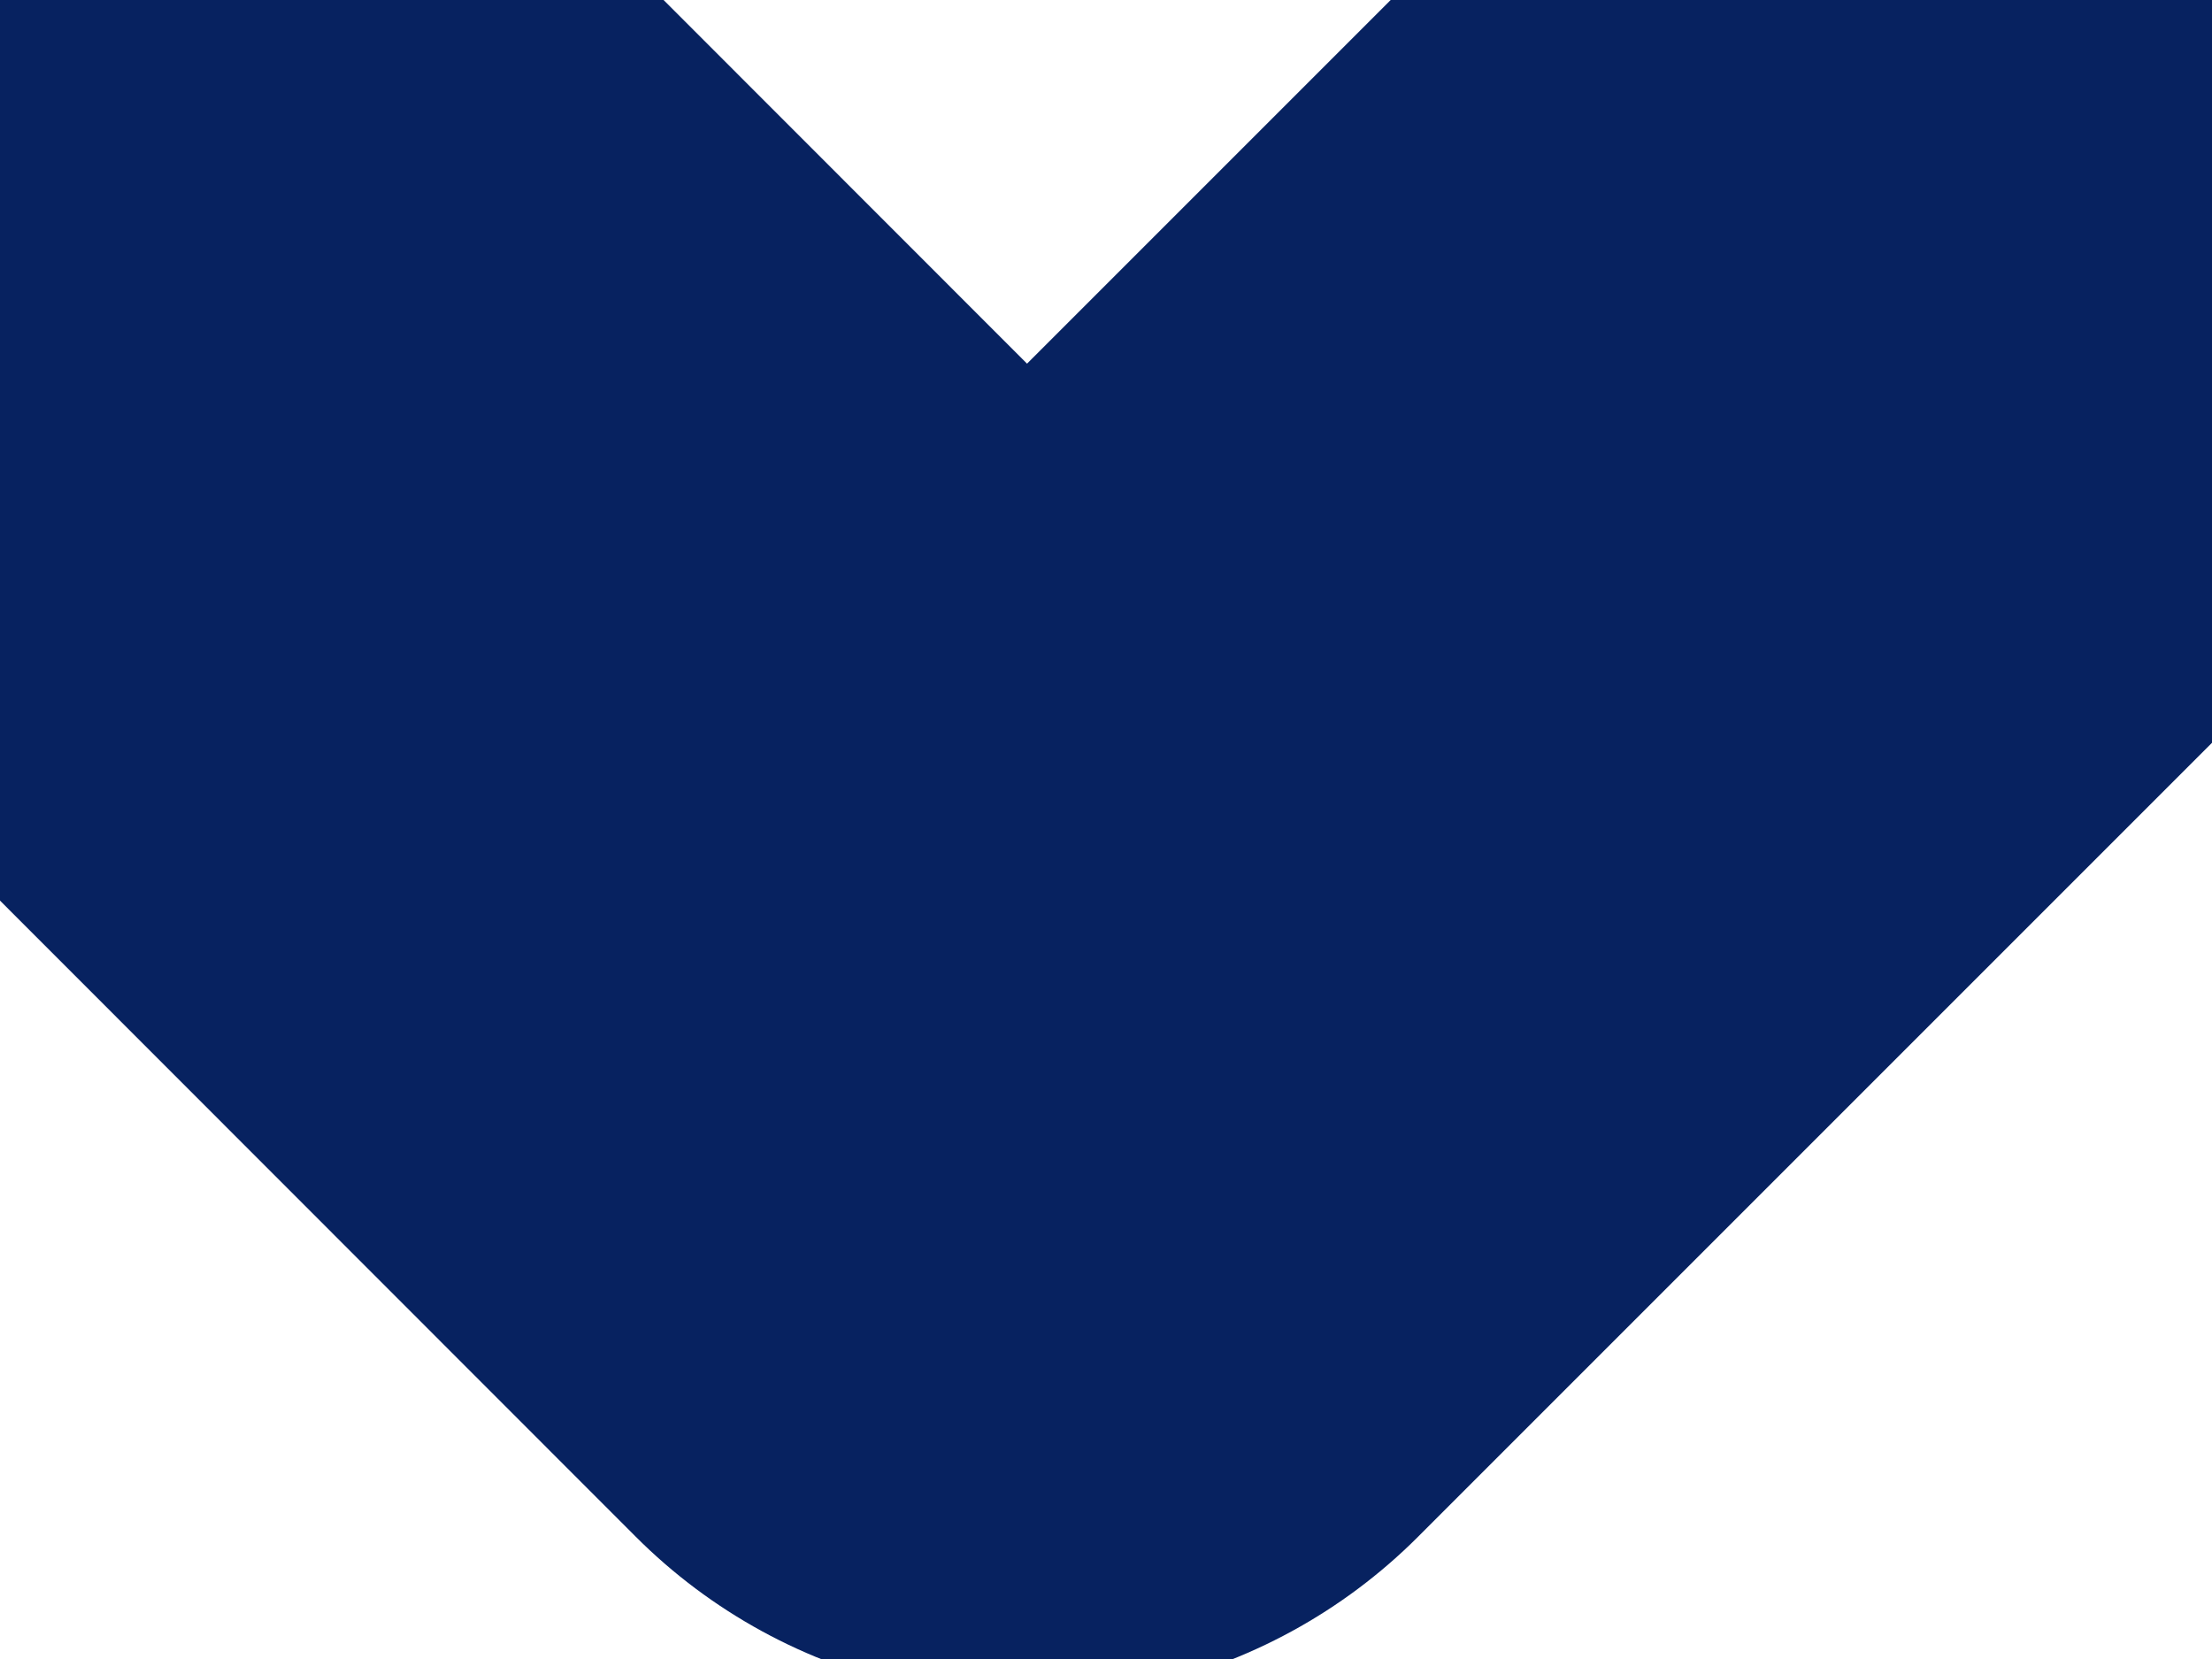
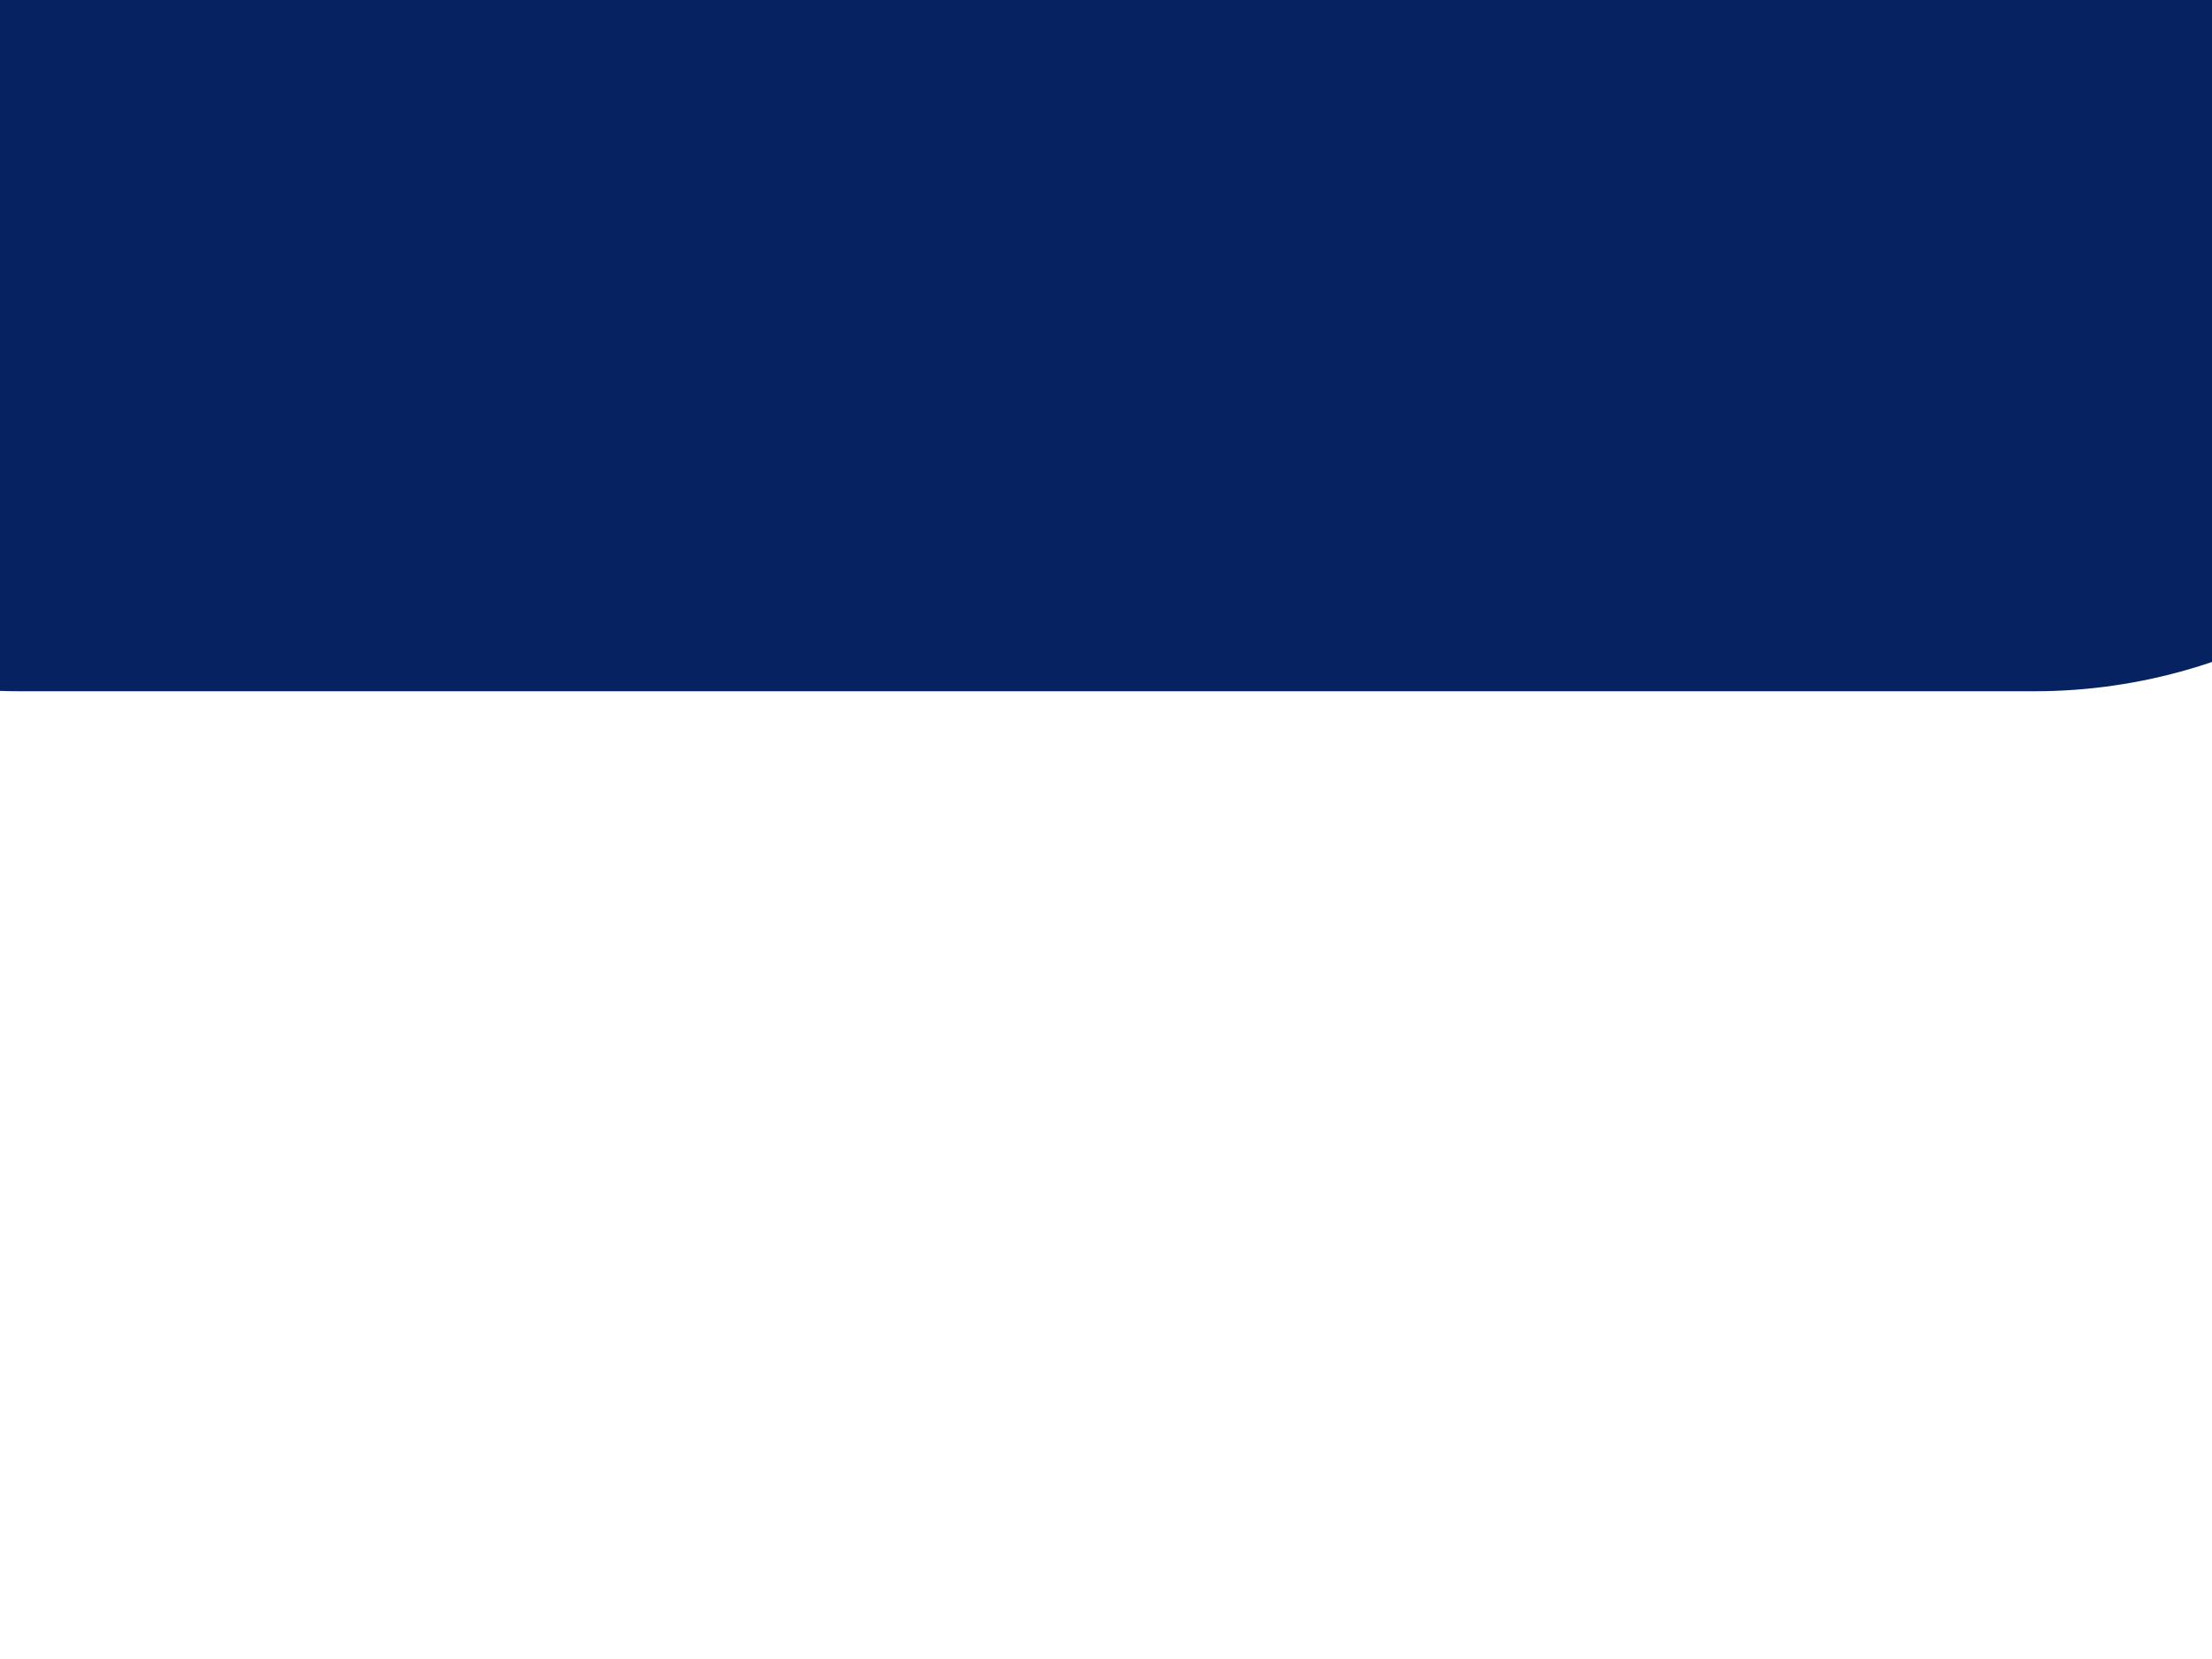
<svg xmlns="http://www.w3.org/2000/svg" width="4" height="3" viewBox="0 0 4 3" fill="none">
-   <path d="M0.036 0.25L1.857 2.072L3.679 0.25" stroke="#072260" stroke-width="2" stroke-miterlimit="10" stroke-linecap="round" stroke-linejoin="round" />
+   <path d="M0.036 0.25L3.679 0.25" stroke="#072260" stroke-width="2" stroke-miterlimit="10" stroke-linecap="round" stroke-linejoin="round" />
</svg>